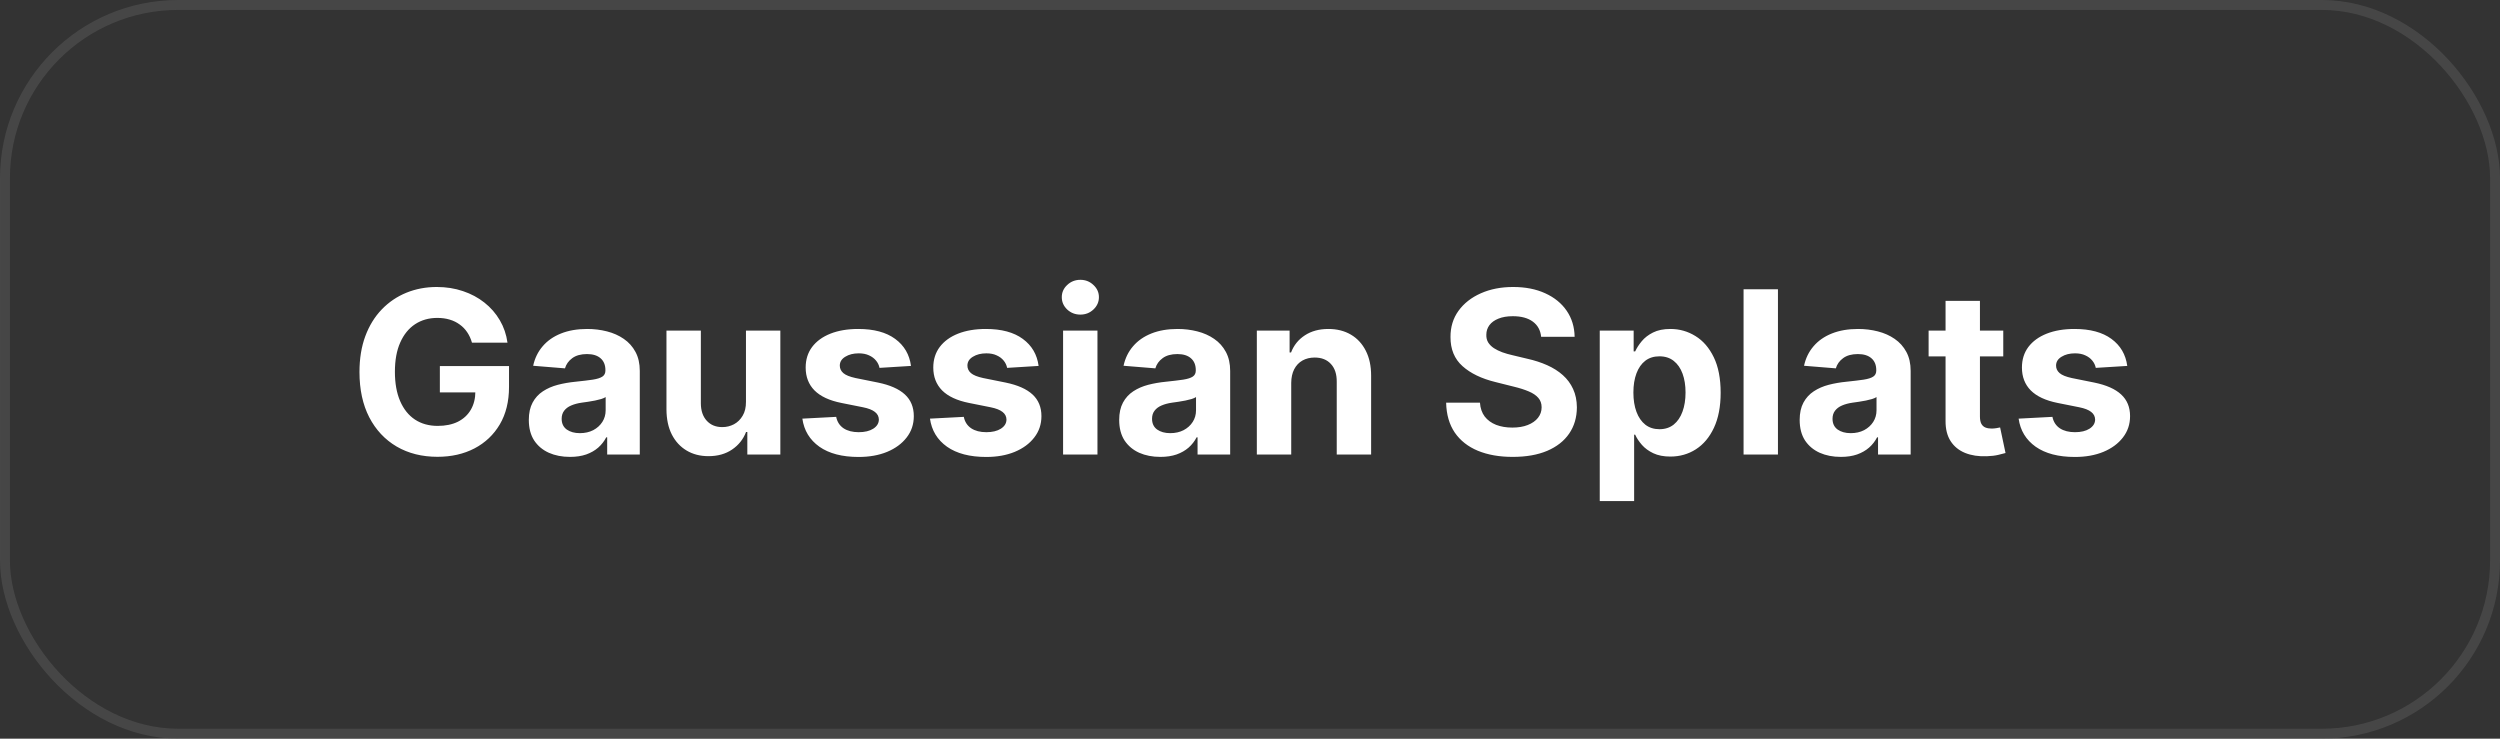
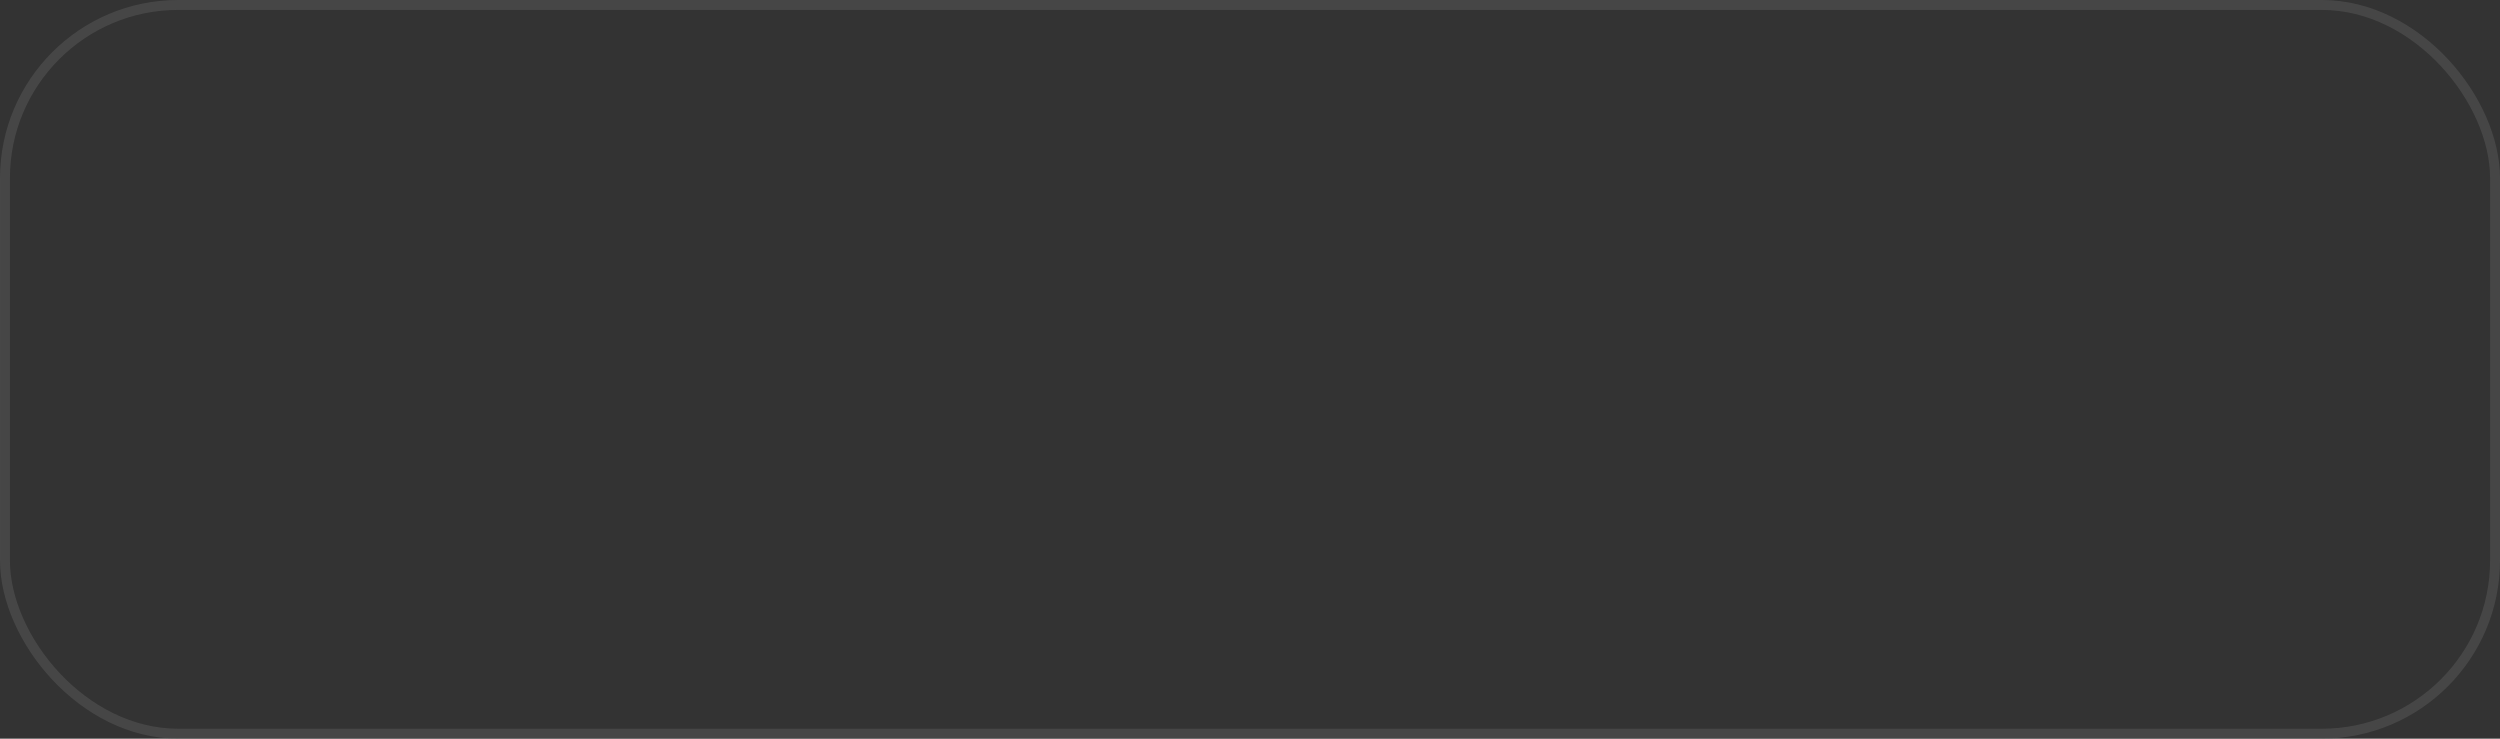
<svg xmlns="http://www.w3.org/2000/svg" width="176" height="52" viewBox="0 0 176 52" fill="none">
  <rect x="0" y="0" width="176" height="52" fill="#333333" stroke="none" />
  <rect x="0.349" y="0.349" width="175.303" height="51.303" rx="12.201" stroke="#5B5B5B" stroke-opacity="0.5" stroke-width="0.697" />
-   <path d="M33.227 24.125C33.148 23.849 33.036 23.604 32.892 23.392C32.748 23.176 32.572 22.994 32.364 22.847C32.159 22.695 31.924 22.579 31.659 22.5C31.398 22.421 31.108 22.381 30.79 22.381C30.195 22.381 29.672 22.528 29.222 22.824C28.775 23.119 28.426 23.549 28.176 24.114C27.926 24.674 27.801 25.36 27.801 26.171C27.801 26.981 27.924 27.671 28.171 28.239C28.417 28.807 28.765 29.241 29.216 29.54C29.667 29.835 30.199 29.983 30.812 29.983C31.369 29.983 31.845 29.884 32.239 29.688C32.636 29.487 32.939 29.204 33.148 28.841C33.36 28.477 33.466 28.047 33.466 27.551L33.966 27.625H30.966V25.773H35.835V27.239C35.835 28.261 35.619 29.14 35.188 29.875C34.756 30.606 34.161 31.171 33.403 31.568C32.646 31.962 31.778 32.159 30.801 32.159C29.71 32.159 28.752 31.919 27.926 31.438C27.1 30.953 26.456 30.265 25.994 29.375C25.536 28.481 25.307 27.421 25.307 26.193C25.307 25.25 25.443 24.409 25.716 23.671C25.992 22.928 26.379 22.299 26.875 21.784C27.371 21.269 27.949 20.877 28.608 20.608C29.267 20.339 29.981 20.204 30.75 20.204C31.409 20.204 32.023 20.301 32.591 20.494C33.159 20.684 33.663 20.953 34.102 21.301C34.545 21.65 34.907 22.064 35.188 22.546C35.468 23.023 35.648 23.549 35.727 24.125H33.227ZM40.126 32.165C39.57 32.165 39.073 32.068 38.638 31.875C38.202 31.678 37.858 31.388 37.604 31.006C37.354 30.619 37.229 30.138 37.229 29.562C37.229 29.078 37.318 28.671 37.496 28.341C37.674 28.011 37.916 27.746 38.223 27.546C38.53 27.345 38.878 27.193 39.269 27.091C39.662 26.989 40.075 26.917 40.507 26.875C41.015 26.822 41.424 26.773 41.734 26.727C42.045 26.678 42.27 26.606 42.41 26.511C42.551 26.417 42.621 26.276 42.621 26.091V26.057C42.621 25.697 42.507 25.419 42.28 25.222C42.056 25.025 41.738 24.926 41.325 24.926C40.89 24.926 40.543 25.023 40.285 25.216C40.028 25.405 39.858 25.644 39.774 25.932L37.535 25.75C37.649 25.22 37.873 24.761 38.206 24.375C38.539 23.985 38.969 23.686 39.496 23.477C40.026 23.265 40.64 23.159 41.337 23.159C41.822 23.159 42.285 23.216 42.729 23.329C43.176 23.443 43.572 23.619 43.916 23.858C44.265 24.097 44.539 24.403 44.74 24.778C44.941 25.15 45.041 25.595 45.041 26.114V32H42.746V30.79H42.678C42.537 31.062 42.35 31.303 42.115 31.511C41.88 31.716 41.598 31.877 41.269 31.994C40.939 32.108 40.558 32.165 40.126 32.165ZM40.82 30.494C41.176 30.494 41.49 30.424 41.763 30.284C42.035 30.14 42.249 29.947 42.405 29.704C42.56 29.462 42.638 29.188 42.638 28.881V27.954C42.562 28.004 42.458 28.049 42.325 28.091C42.197 28.129 42.051 28.165 41.888 28.199C41.725 28.229 41.562 28.258 41.399 28.284C41.236 28.307 41.089 28.328 40.956 28.347C40.672 28.388 40.424 28.454 40.212 28.546C39.999 28.636 39.835 28.759 39.717 28.915C39.6 29.066 39.541 29.256 39.541 29.483C39.541 29.812 39.66 30.064 39.899 30.239C40.142 30.409 40.448 30.494 40.82 30.494ZM52.516 28.284V23.273H54.936V32H52.612V30.415H52.521C52.324 30.926 51.997 31.337 51.538 31.648C51.084 31.958 50.529 32.114 49.874 32.114C49.29 32.114 48.777 31.981 48.334 31.716C47.891 31.451 47.544 31.074 47.294 30.585C47.048 30.097 46.923 29.511 46.919 28.829V23.273H49.34V28.398C49.343 28.913 49.481 29.32 49.754 29.619C50.027 29.919 50.392 30.068 50.851 30.068C51.142 30.068 51.415 30.002 51.669 29.869C51.923 29.733 52.127 29.532 52.283 29.267C52.442 29.002 52.519 28.674 52.516 28.284ZM64.133 25.761L61.918 25.898C61.88 25.708 61.798 25.538 61.673 25.386C61.548 25.231 61.383 25.108 61.179 25.017C60.978 24.922 60.738 24.875 60.457 24.875C60.082 24.875 59.766 24.954 59.508 25.114C59.251 25.269 59.122 25.477 59.122 25.739C59.122 25.947 59.206 26.123 59.372 26.267C59.539 26.411 59.825 26.526 60.23 26.614L61.81 26.932C62.658 27.106 63.291 27.386 63.707 27.773C64.124 28.159 64.332 28.667 64.332 29.296C64.332 29.867 64.164 30.369 63.827 30.801C63.493 31.233 63.035 31.57 62.452 31.812C61.872 32.051 61.204 32.17 60.446 32.17C59.291 32.17 58.37 31.93 57.685 31.449C57.003 30.964 56.603 30.305 56.486 29.472L58.867 29.347C58.938 29.699 59.113 29.968 59.389 30.153C59.666 30.335 60.02 30.426 60.452 30.426C60.876 30.426 61.217 30.345 61.474 30.182C61.736 30.015 61.868 29.801 61.872 29.54C61.868 29.32 61.776 29.14 61.594 29C61.412 28.856 61.132 28.746 60.753 28.671L59.242 28.369C58.389 28.199 57.755 27.903 57.338 27.483C56.925 27.062 56.719 26.526 56.719 25.875C56.719 25.314 56.87 24.831 57.173 24.426C57.48 24.021 57.91 23.708 58.463 23.489C59.02 23.269 59.671 23.159 60.418 23.159C61.52 23.159 62.387 23.392 63.02 23.858C63.656 24.324 64.028 24.958 64.133 25.761ZM73.118 25.761L70.902 25.898C70.864 25.708 70.783 25.538 70.658 25.386C70.533 25.231 70.368 25.108 70.163 25.017C69.963 24.922 69.722 24.875 69.442 24.875C69.067 24.875 68.751 24.954 68.493 25.114C68.235 25.269 68.106 25.477 68.106 25.739C68.106 25.947 68.19 26.123 68.356 26.267C68.523 26.411 68.809 26.526 69.215 26.614L70.794 26.932C71.642 27.106 72.275 27.386 72.692 27.773C73.108 28.159 73.317 28.667 73.317 29.296C73.317 29.867 73.148 30.369 72.811 30.801C72.478 31.233 72.019 31.57 71.436 31.812C70.856 32.051 70.188 32.17 69.43 32.17C68.275 32.17 67.355 31.93 66.669 31.449C65.987 30.964 65.588 30.305 65.47 29.472L67.851 29.347C67.923 29.699 68.097 29.968 68.374 30.153C68.65 30.335 69.004 30.426 69.436 30.426C69.86 30.426 70.201 30.345 70.459 30.182C70.72 30.015 70.853 29.801 70.856 29.54C70.853 29.32 70.76 29.14 70.578 29C70.396 28.856 70.116 28.746 69.737 28.671L68.226 28.369C67.374 28.199 66.739 27.903 66.322 27.483C65.91 27.062 65.703 26.526 65.703 25.875C65.703 25.314 65.855 24.831 66.158 24.426C66.465 24.021 66.894 23.708 67.447 23.489C68.004 23.269 68.656 23.159 69.402 23.159C70.504 23.159 71.372 23.392 72.004 23.858C72.641 24.324 73.012 24.958 73.118 25.761ZM74.841 32V23.273H77.261V32H74.841ZM76.057 22.148C75.697 22.148 75.388 22.028 75.131 21.79C74.877 21.547 74.75 21.258 74.75 20.921C74.75 20.587 74.877 20.301 75.131 20.062C75.388 19.82 75.697 19.699 76.057 19.699C76.417 19.699 76.724 19.82 76.977 20.062C77.235 20.301 77.364 20.587 77.364 20.921C77.364 21.258 77.235 21.547 76.977 21.79C76.724 22.028 76.417 22.148 76.057 22.148ZM81.689 32.165C81.132 32.165 80.636 32.068 80.2 31.875C79.765 31.678 79.42 31.388 79.166 31.006C78.916 30.619 78.791 30.138 78.791 29.562C78.791 29.078 78.88 28.671 79.058 28.341C79.236 28.011 79.479 27.746 79.785 27.546C80.092 27.345 80.441 27.193 80.831 27.091C81.225 26.989 81.638 26.917 82.07 26.875C82.577 26.822 82.986 26.773 83.297 26.727C83.608 26.678 83.833 26.606 83.973 26.511C84.113 26.417 84.183 26.276 84.183 26.091V26.057C84.183 25.697 84.07 25.419 83.842 25.222C83.619 25.025 83.301 24.926 82.888 24.926C82.452 24.926 82.106 25.023 81.848 25.216C81.59 25.405 81.42 25.644 81.337 25.932L79.098 25.75C79.212 25.22 79.435 24.761 79.769 24.375C80.102 23.985 80.532 23.686 81.058 23.477C81.588 23.265 82.202 23.159 82.899 23.159C83.384 23.159 83.848 23.216 84.291 23.329C84.738 23.443 85.134 23.619 85.479 23.858C85.827 24.097 86.102 24.403 86.303 24.778C86.503 25.15 86.604 25.595 86.604 26.114V32H84.308V30.79H84.24C84.1 31.062 83.912 31.303 83.678 31.511C83.443 31.716 83.16 31.877 82.831 31.994C82.501 32.108 82.121 32.165 81.689 32.165ZM82.382 30.494C82.738 30.494 83.053 30.424 83.325 30.284C83.598 30.14 83.812 29.947 83.967 29.704C84.123 29.462 84.2 29.188 84.2 28.881V27.954C84.124 28.004 84.02 28.049 83.888 28.091C83.759 28.129 83.613 28.165 83.45 28.199C83.287 28.229 83.124 28.258 82.962 28.284C82.799 28.307 82.651 28.328 82.519 28.347C82.234 28.388 81.986 28.454 81.774 28.546C81.562 28.636 81.397 28.759 81.28 28.915C81.162 29.066 81.104 29.256 81.104 29.483C81.104 29.812 81.223 30.064 81.462 30.239C81.704 30.409 82.011 30.494 82.382 30.494ZM90.902 26.954V32H88.481V23.273H90.788V24.812H90.891C91.084 24.305 91.408 23.903 91.862 23.608C92.317 23.309 92.868 23.159 93.516 23.159C94.122 23.159 94.65 23.292 95.101 23.557C95.552 23.822 95.902 24.201 96.152 24.693C96.402 25.182 96.527 25.765 96.527 26.443V32H94.106V26.875C94.11 26.341 93.974 25.924 93.697 25.625C93.421 25.322 93.04 25.171 92.555 25.171C92.23 25.171 91.942 25.241 91.692 25.381C91.445 25.521 91.252 25.725 91.112 25.994C90.976 26.259 90.906 26.579 90.902 26.954ZM108.496 23.71C108.45 23.252 108.255 22.896 107.911 22.642C107.566 22.388 107.098 22.261 106.507 22.261C106.106 22.261 105.767 22.318 105.49 22.432C105.214 22.542 105.001 22.695 104.854 22.892C104.71 23.089 104.638 23.312 104.638 23.562C104.63 23.771 104.674 23.953 104.768 24.108C104.867 24.263 105.001 24.398 105.172 24.511C105.342 24.621 105.539 24.718 105.763 24.801C105.986 24.881 106.225 24.949 106.479 25.006L107.524 25.256C108.032 25.369 108.498 25.521 108.922 25.71C109.346 25.9 109.714 26.133 110.024 26.409C110.335 26.686 110.575 27.011 110.746 27.386C110.92 27.761 111.009 28.191 111.013 28.676C111.009 29.388 110.827 30.006 110.467 30.528C110.111 31.047 109.596 31.451 108.922 31.739C108.251 32.023 107.443 32.165 106.496 32.165C105.556 32.165 104.738 32.021 104.041 31.733C103.348 31.445 102.806 31.019 102.416 30.454C102.03 29.886 101.827 29.184 101.808 28.347H104.189C104.215 28.737 104.327 29.062 104.524 29.324C104.725 29.581 104.992 29.776 105.325 29.909C105.662 30.038 106.043 30.102 106.467 30.102C106.884 30.102 107.246 30.042 107.553 29.921C107.863 29.799 108.104 29.631 108.274 29.415C108.445 29.199 108.53 28.951 108.53 28.671C108.53 28.409 108.452 28.189 108.297 28.011C108.145 27.833 107.922 27.682 107.626 27.557C107.335 27.432 106.977 27.318 106.553 27.216L105.286 26.898C104.304 26.659 103.53 26.286 102.962 25.778C102.393 25.271 102.111 24.587 102.115 23.727C102.111 23.023 102.299 22.407 102.678 21.881C103.06 21.354 103.585 20.943 104.251 20.648C104.918 20.352 105.676 20.204 106.524 20.204C107.388 20.204 108.142 20.352 108.786 20.648C109.433 20.943 109.937 21.354 110.297 21.881C110.657 22.407 110.842 23.017 110.854 23.71H108.496ZM112.622 35.273V23.273H115.009V24.739H115.116C115.223 24.504 115.376 24.265 115.577 24.023C115.781 23.776 116.046 23.572 116.372 23.409C116.702 23.242 117.111 23.159 117.599 23.159C118.236 23.159 118.823 23.326 119.361 23.659C119.899 23.989 120.329 24.487 120.651 25.153C120.973 25.816 121.134 26.648 121.134 27.648C121.134 28.621 120.976 29.443 120.662 30.114C120.351 30.78 119.927 31.286 119.389 31.631C118.855 31.972 118.257 32.142 117.594 32.142C117.124 32.142 116.724 32.064 116.395 31.909C116.069 31.754 115.802 31.559 115.594 31.324C115.385 31.085 115.226 30.845 115.116 30.602H115.043V35.273H112.622ZM114.991 27.636C114.991 28.155 115.063 28.608 115.207 28.994C115.351 29.381 115.56 29.682 115.832 29.898C116.105 30.11 116.437 30.216 116.827 30.216C117.221 30.216 117.554 30.108 117.827 29.892C118.099 29.672 118.306 29.369 118.446 28.983C118.59 28.593 118.662 28.144 118.662 27.636C118.662 27.133 118.592 26.689 118.452 26.307C118.312 25.924 118.105 25.625 117.832 25.409C117.56 25.193 117.224 25.085 116.827 25.085C116.433 25.085 116.099 25.189 115.827 25.398C115.558 25.606 115.351 25.901 115.207 26.284C115.063 26.667 114.991 27.117 114.991 27.636ZM125.168 20.364V32H122.747V20.364H125.168ZM129.595 32.165C129.038 32.165 128.542 32.068 128.107 31.875C127.671 31.678 127.326 31.388 127.072 31.006C126.822 30.619 126.697 30.138 126.697 29.562C126.697 29.078 126.786 28.671 126.964 28.341C127.143 28.011 127.385 27.746 127.692 27.546C127.999 27.345 128.347 27.193 128.737 27.091C129.131 26.989 129.544 26.917 129.976 26.875C130.483 26.822 130.893 26.773 131.203 26.727C131.514 26.678 131.739 26.606 131.879 26.511C132.019 26.417 132.089 26.276 132.089 26.091V26.057C132.089 25.697 131.976 25.419 131.749 25.222C131.525 25.025 131.207 24.926 130.794 24.926C130.358 24.926 130.012 25.023 129.754 25.216C129.497 25.405 129.326 25.644 129.243 25.932L127.004 25.75C127.118 25.22 127.341 24.761 127.675 24.375C128.008 23.985 128.438 23.686 128.964 23.477C129.495 23.265 130.108 23.159 130.805 23.159C131.29 23.159 131.754 23.216 132.197 23.329C132.644 23.443 133.04 23.619 133.385 23.858C133.733 24.097 134.008 24.403 134.209 24.778C134.41 25.15 134.51 25.595 134.51 26.114V32H132.214V30.79H132.146C132.006 31.062 131.819 31.303 131.584 31.511C131.349 31.716 131.067 31.877 130.737 31.994C130.408 32.108 130.027 32.165 129.595 32.165ZM130.288 30.494C130.644 30.494 130.959 30.424 131.232 30.284C131.504 30.14 131.718 29.947 131.874 29.704C132.029 29.462 132.107 29.188 132.107 28.881V27.954C132.031 28.004 131.927 28.049 131.794 28.091C131.665 28.129 131.519 28.165 131.357 28.199C131.194 28.229 131.031 28.258 130.868 28.284C130.705 28.307 130.557 28.328 130.425 28.347C130.141 28.388 129.893 28.454 129.68 28.546C129.468 28.636 129.304 28.759 129.186 28.915C129.069 29.066 129.01 29.256 129.01 29.483C129.01 29.812 129.129 30.064 129.368 30.239C129.61 30.409 129.917 30.494 130.288 30.494ZM141.03 23.273V25.091H135.774V23.273H141.03ZM136.967 21.182H139.388V29.318C139.388 29.542 139.422 29.716 139.49 29.841C139.558 29.962 139.653 30.047 139.774 30.097C139.899 30.146 140.043 30.171 140.206 30.171C140.32 30.171 140.433 30.161 140.547 30.142C140.661 30.119 140.748 30.102 140.808 30.091L141.189 31.892C141.068 31.93 140.897 31.974 140.678 32.023C140.458 32.076 140.191 32.108 139.876 32.119C139.293 32.142 138.782 32.064 138.342 31.886C137.907 31.708 137.568 31.432 137.325 31.057C137.083 30.682 136.964 30.208 136.967 29.636V21.182ZM149.759 25.761L147.543 25.898C147.505 25.708 147.423 25.538 147.298 25.386C147.173 25.231 147.009 25.108 146.804 25.017C146.603 24.922 146.363 24.875 146.082 24.875C145.707 24.875 145.391 24.954 145.134 25.114C144.876 25.269 144.747 25.477 144.747 25.739C144.747 25.947 144.83 26.123 144.997 26.267C145.164 26.411 145.45 26.526 145.855 26.614L147.435 26.932C148.283 27.106 148.916 27.386 149.332 27.773C149.749 28.159 149.957 28.667 149.957 29.296C149.957 29.867 149.789 30.369 149.452 30.801C149.118 31.233 148.66 31.57 148.077 31.812C147.497 32.051 146.829 32.17 146.071 32.17C144.916 32.17 143.995 31.93 143.31 31.449C142.628 30.964 142.228 30.305 142.111 29.472L144.491 29.347C144.563 29.699 144.738 29.968 145.014 30.153C145.291 30.335 145.645 30.426 146.077 30.426C146.501 30.426 146.842 30.345 147.099 30.182C147.361 30.015 147.493 29.801 147.497 29.54C147.493 29.32 147.401 29.14 147.219 29C147.037 28.856 146.757 28.746 146.378 28.671L144.866 28.369C144.014 28.199 143.38 27.903 142.963 27.483C142.55 27.062 142.344 26.526 142.344 25.875C142.344 25.314 142.495 24.831 142.798 24.426C143.105 24.021 143.535 23.708 144.088 23.489C144.645 23.269 145.296 23.159 146.043 23.159C147.145 23.159 148.012 23.392 148.645 23.858C149.281 24.324 149.652 24.958 149.759 25.761Z" fill="white" />
</svg>